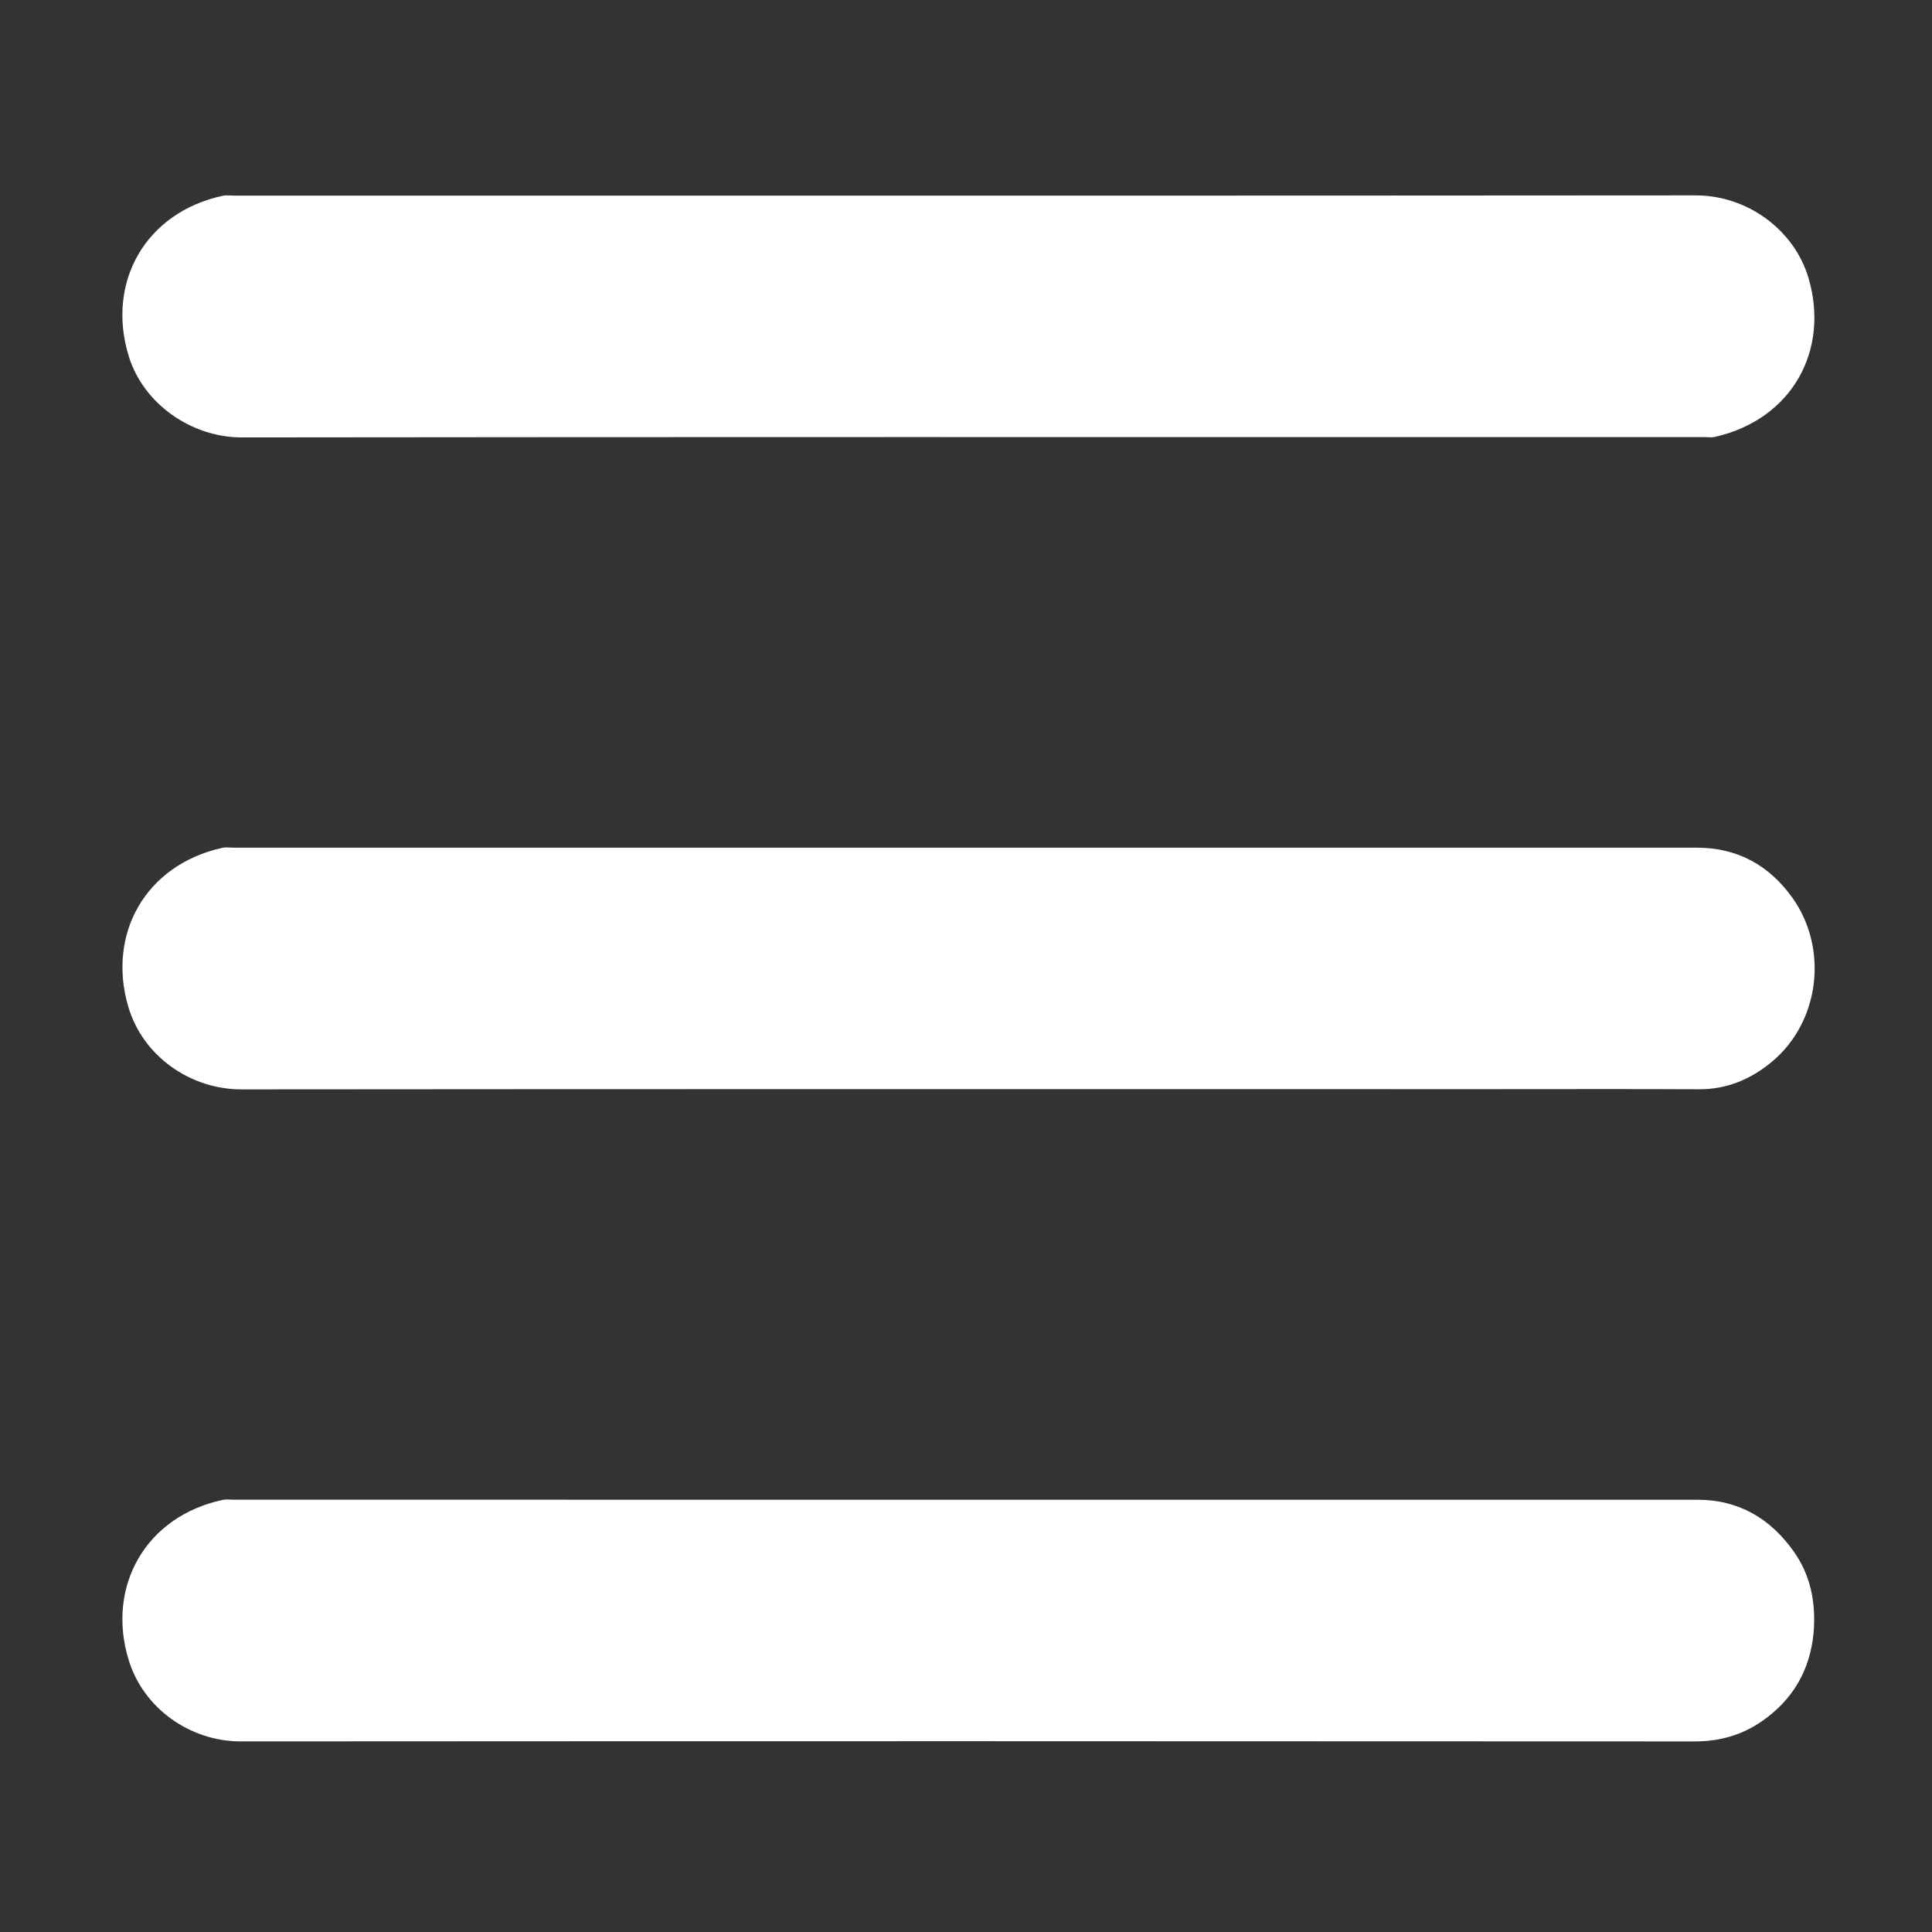
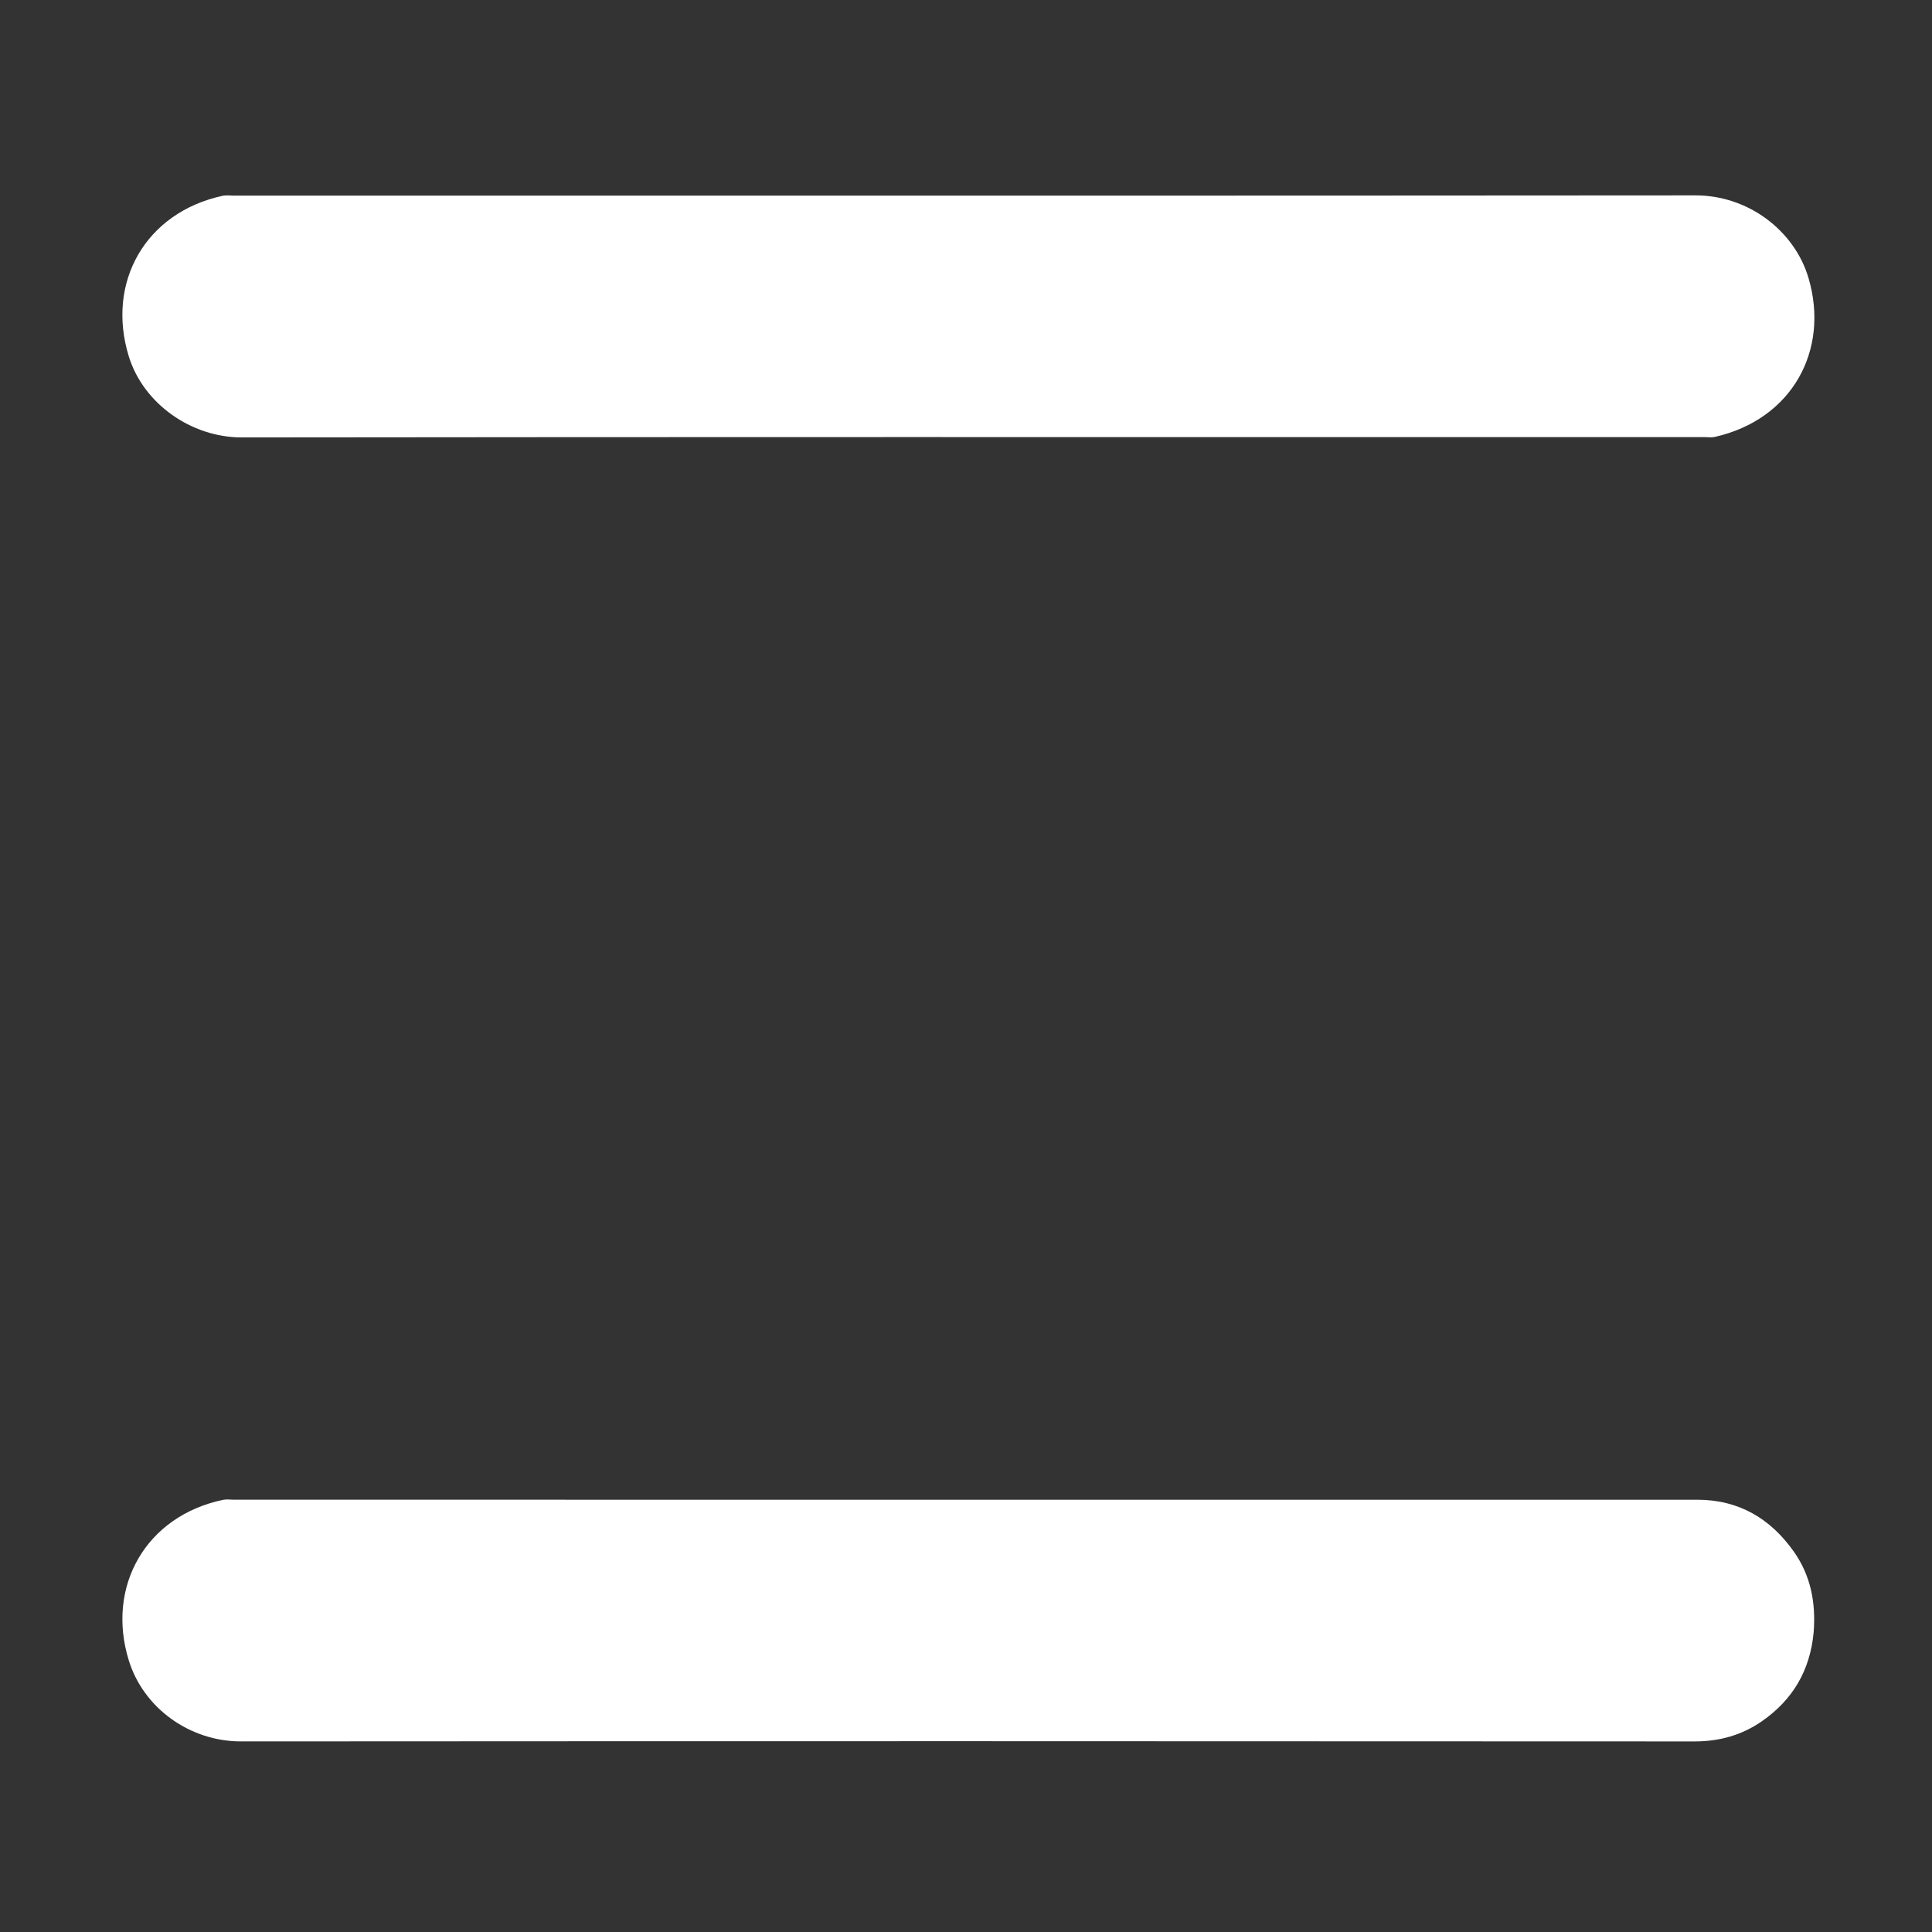
<svg xmlns="http://www.w3.org/2000/svg" version="1.1" id="Layer_1" x="0px" y="0px" width="100%" viewBox="0 0 800 800" enable-background="new 0 0 800 800" xml:space="preserve">
  <rect x="0" y="0" width="800" height="800" fill="#333333" stroke="none" />
  <path fill="transparent" opacity="1" stroke="none" d=" M423,801   C282,801 141.5,801 1,801   C1,534.333 1,267.667 1,1   C267.667,1 534.333,1 801,1   C801,267.667 801,534.333 801,801   C675.167,801 549.333,801 423,801  M618.5,451   C646.832,451 675.164,450.907 703.496,451.045   C715.092,451.101 725.082,446.834 733.671,439.681   C753.818,422.902 756.967,392.515 742.27,371.847   C732.628,358.287 719.434,350.998 702.538,350.999   C500.549,351.001 298.559,351 96.57,351.001   C95.07,351.001 93.51,350.742 92.079,351.06   C60.006,358.187 44.349,386.927 53.104,416.799   C59.155,437.445 78.903,451.111 100.027,451.091   C272.518,450.929 445.009,451 618.5,451  M644.5,181   C664.994,181 685.487,181 705.981,180.999   C707.313,180.999 708.701,181.229 709.971,180.943   C742.187,173.699 757.633,144.9 748.884,115.177   C743.055,95.373 723.764,80.884 702.091,80.901   C500.317,81.068 298.543,81 96.769,81.001   C95.27,81.001 93.713,80.745 92.279,81.054   C60.285,87.95 43.896,116.813 53.317,147.521   C59.322,167.092 79.131,181.153 100.16,181.127   C281.273,180.906 462.387,181 644.5,181  M751,675.336   C751.958,663.457 749.708,652.286 742.777,642.48   C733.088,628.771 719.978,621.009 702.852,621.008   C500.854,620.996 298.857,621 96.859,621.001   C95.359,621.001 93.805,620.75 92.367,621.052   C60.389,627.762 43.898,656.892 53.306,687.462   C59.465,707.475 78.768,721.092 99.737,721.078   C300.401,720.947 501.065,720.971 701.729,721.084   C712.022,721.089 721.287,718.474 729.566,712.728   C742.23,703.938 749.55,691.781 751,675.336  z" />
-   <path fill="#FFFFFF" opacity="1" stroke="none" d=" M618,451   C445.009,451 272.518,450.929 100.027,451.091   C78.903,451.111 59.155,437.445 53.104,416.799   C44.349,386.927 60.006,358.187 92.079,351.06   C93.51,350.742 95.07,351.001 96.57,351.001   C298.559,351 500.549,351.001 702.538,350.999   C719.434,350.998 732.628,358.287 742.27,371.847   C756.967,392.515 753.818,422.902 733.671,439.681   C725.082,446.834 715.092,451.101 703.496,451.045   C675.164,450.907 646.832,451 618,451  z" />
  <path fill="#FFFFFF" opacity="1" stroke="none" d=" M644,181   C462.387,181 281.273,180.906 100.16,181.127   C79.131,181.153 59.322,167.092 53.317,147.521   C43.896,116.813 60.285,87.95 92.279,81.054   C93.713,80.745 95.27,81.001 96.769,81.001   C298.543,81 500.317,81.068 702.091,80.901   C723.764,80.884 743.055,95.373 748.884,115.177   C757.633,144.9 742.187,173.699 709.971,180.943   C708.701,181.229 707.313,180.999 705.981,180.999   C685.487,181 664.994,181 644,181  z" />
  <path fill="#FFFFFF" opacity="1" stroke="none" d=" M751,675.81   C749.55,691.781 742.23,703.938 729.566,712.728   C721.287,718.474 712.022,721.089 701.729,721.084   C501.065,720.971 300.401,720.947 99.737,721.078   C78.768,721.092 59.465,707.475 53.306,687.462   C43.898,656.892 60.389,627.762 92.367,621.052   C93.805,620.75 95.359,621.001 96.859,621.001   C298.857,621 500.854,620.996 702.852,621.008   C719.978,621.009 733.088,628.771 742.777,642.48   C749.708,652.286 751.958,663.457 751,675.81  z" />
</svg>